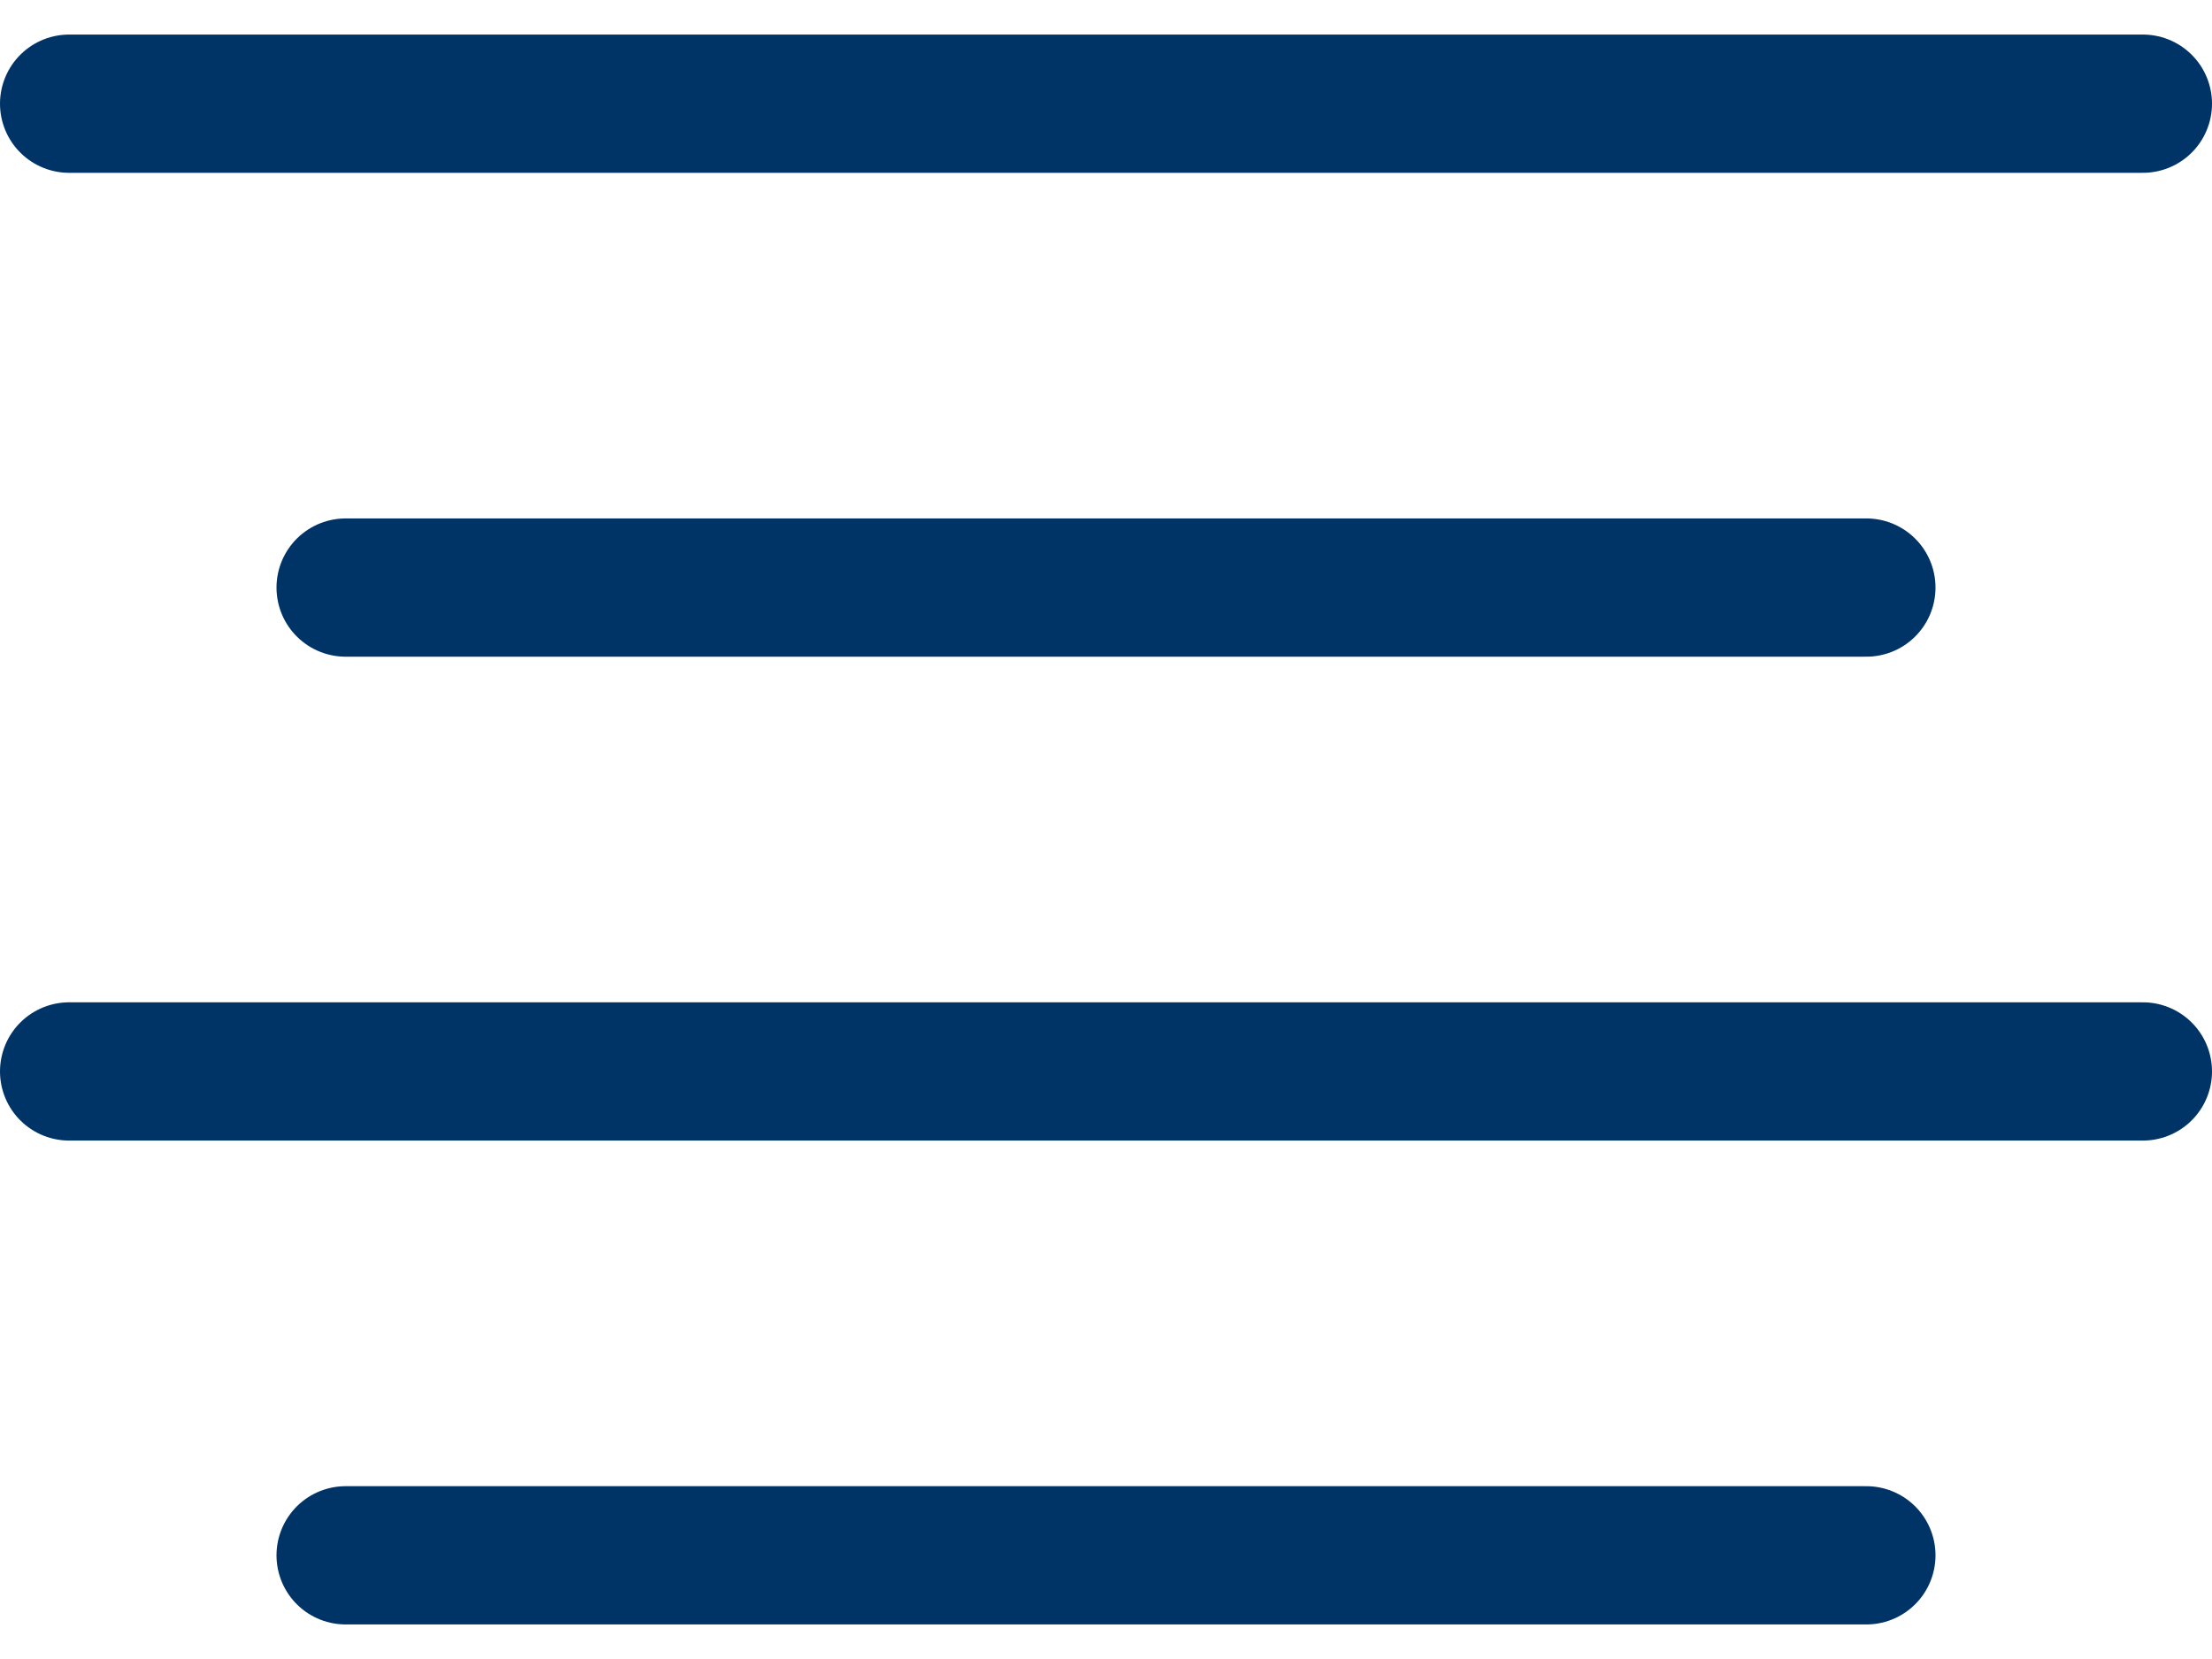
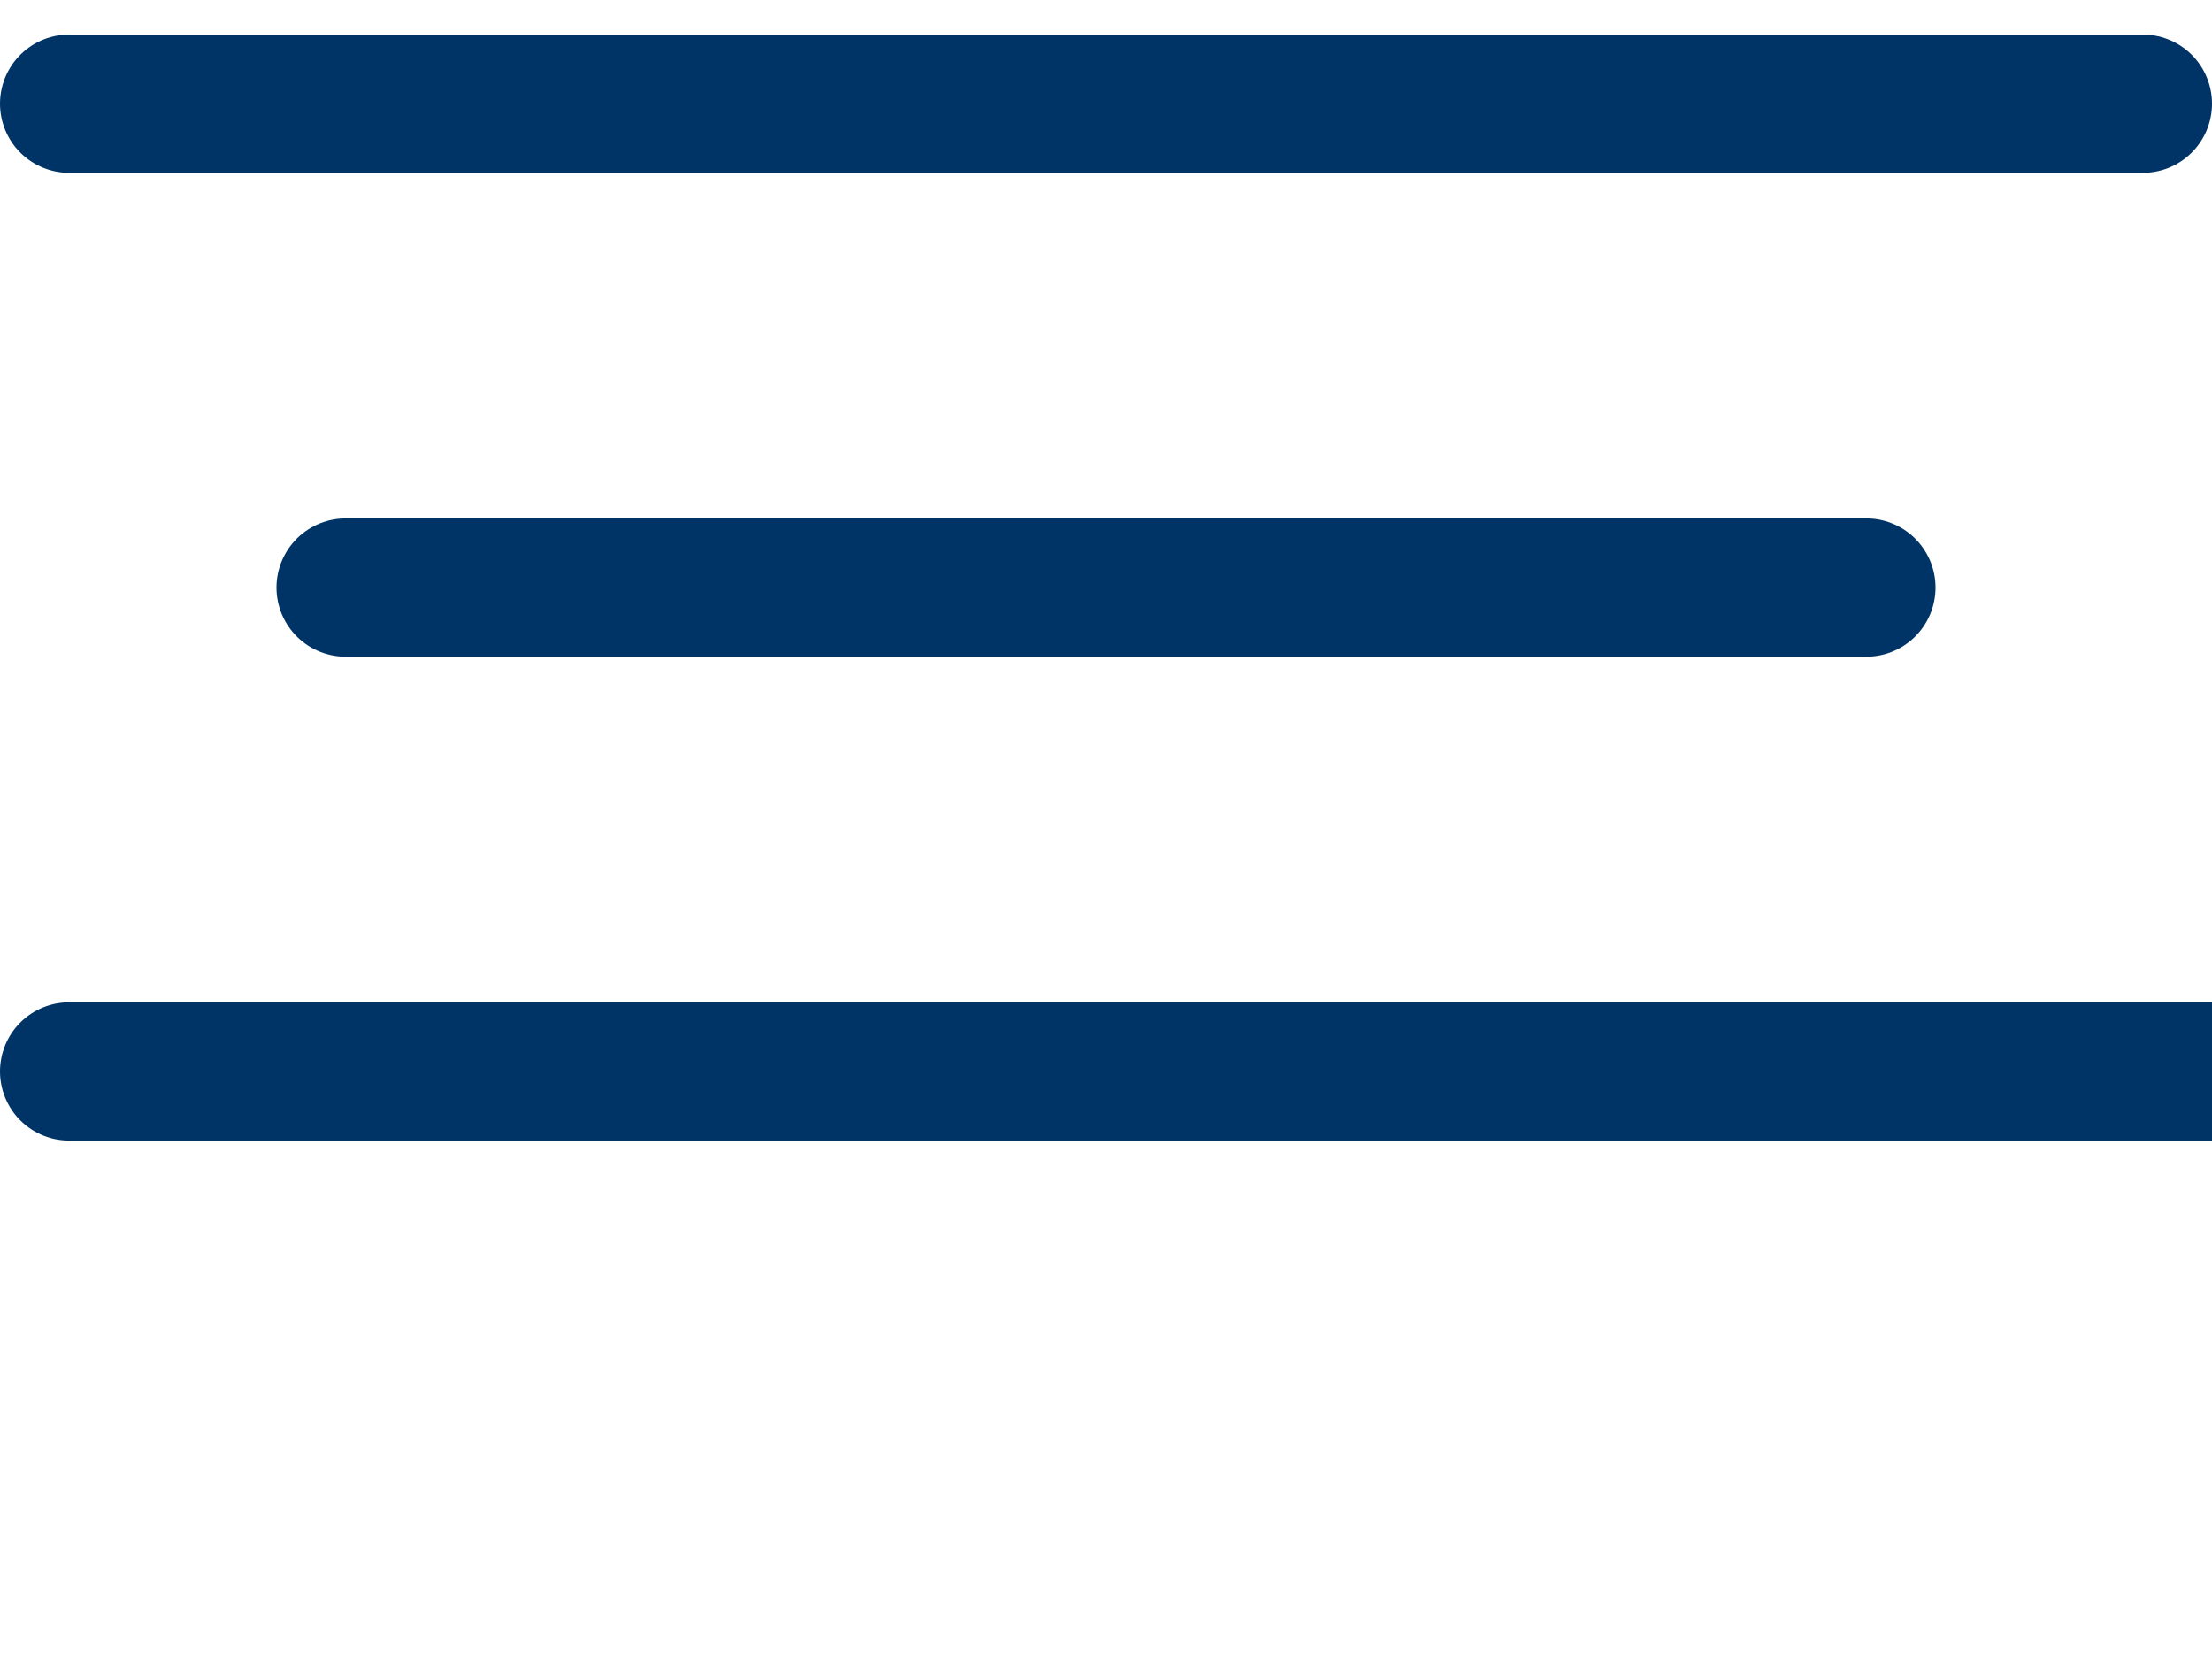
<svg xmlns="http://www.w3.org/2000/svg" version="1.2" viewBox="0 0 32 24">
-   <path fill="none" stroke="#003366" stroke-linecap="round" stroke-linejoin="round" stroke-width="2" d="M1 1.5h30m-26 7h22m-26 7h30m-26 7h22" />
+   <path fill="none" stroke="#003366" stroke-linecap="round" stroke-linejoin="round" stroke-width="2" d="M1 1.5h30m-26 7h22m-26 7h30h22" />
</svg>